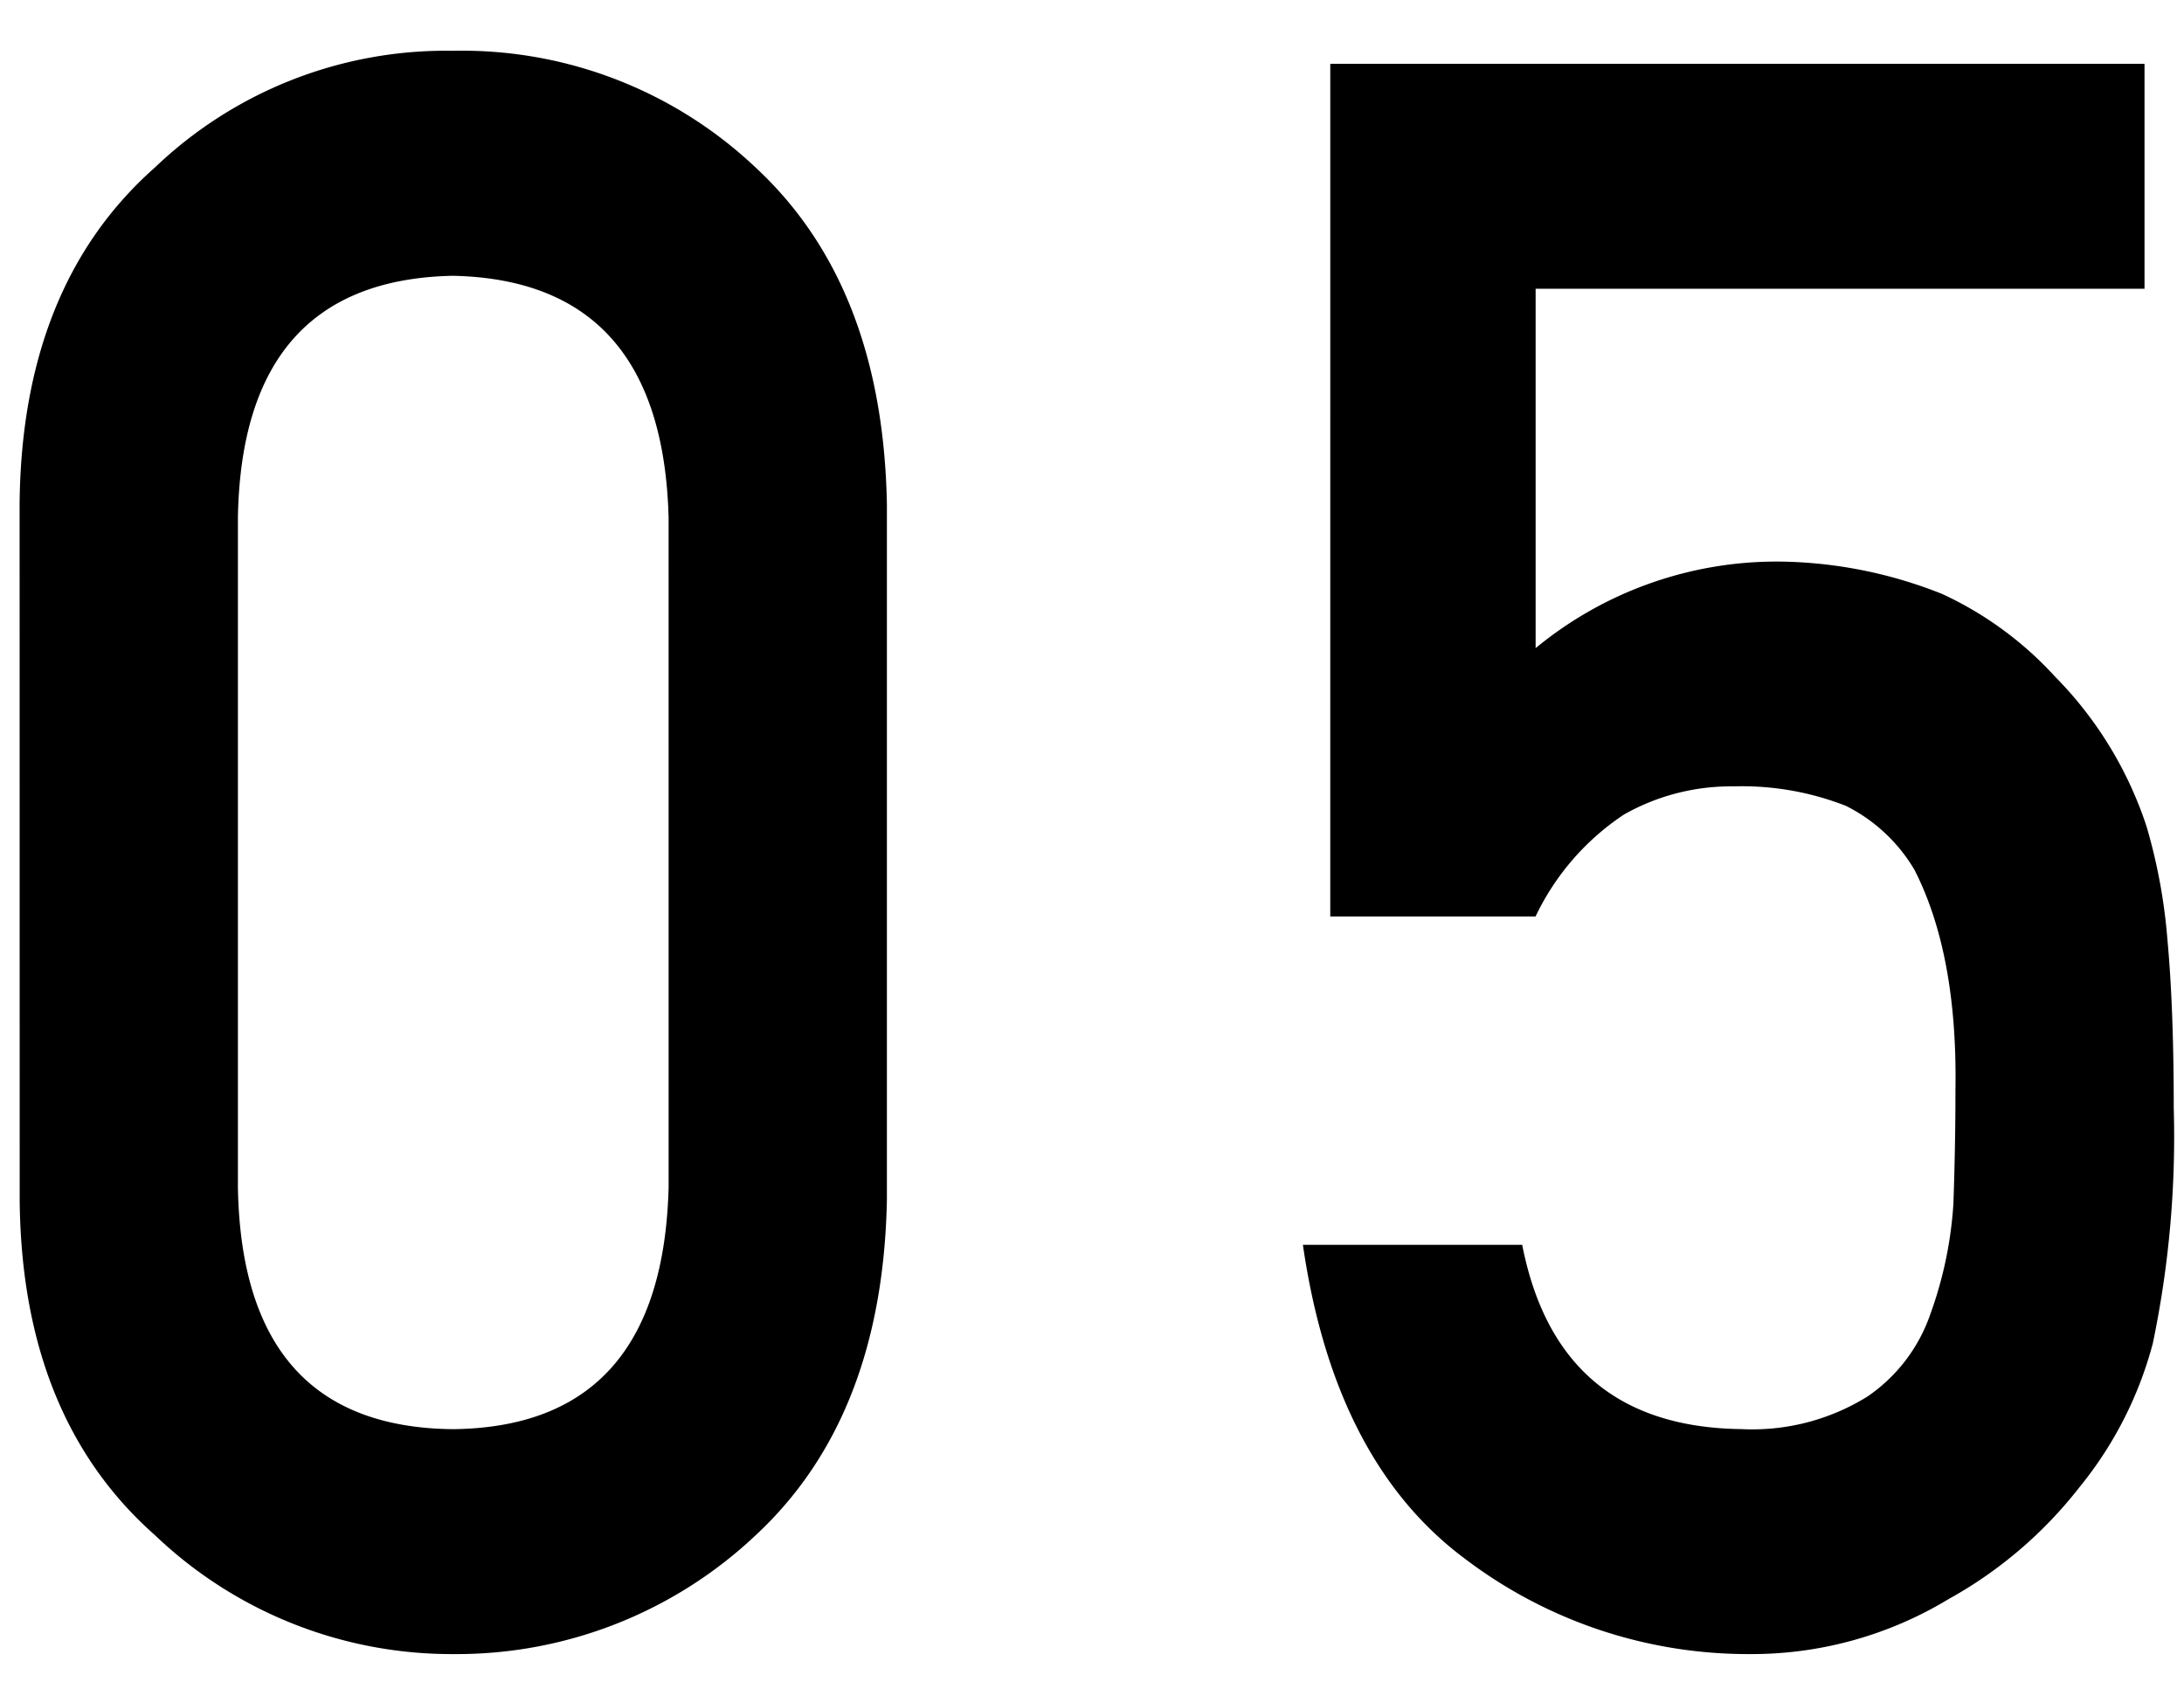
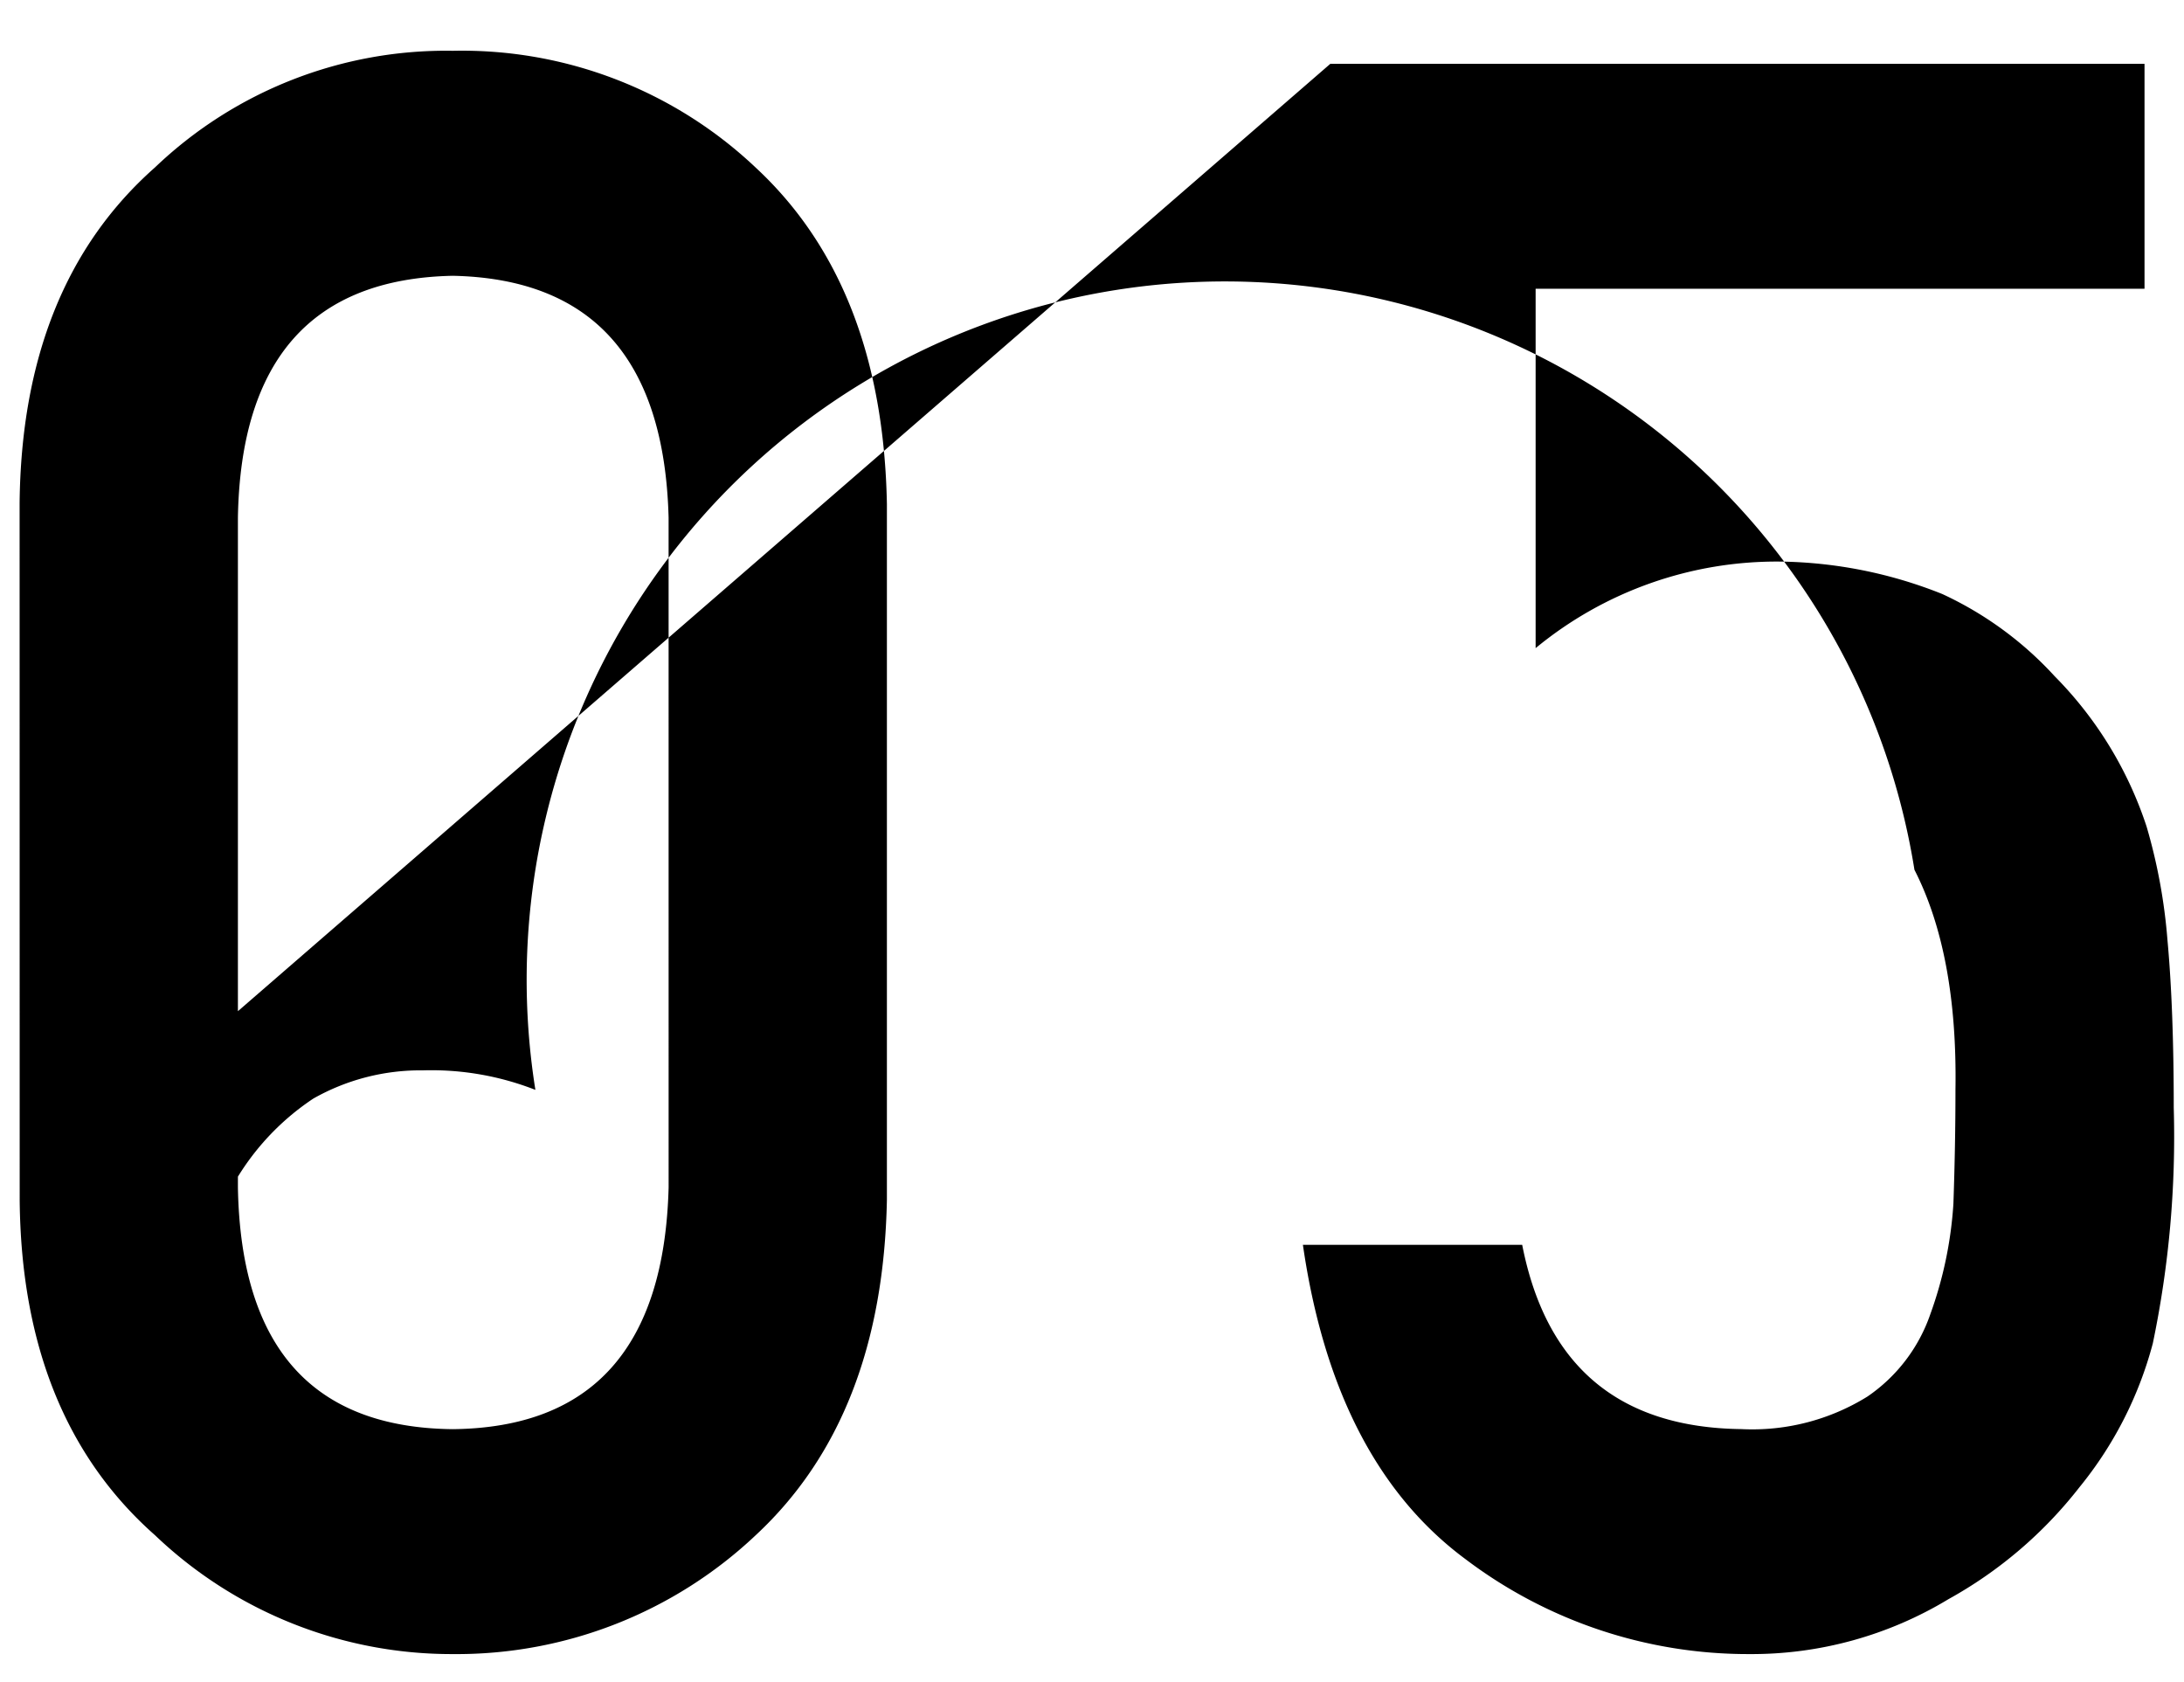
<svg xmlns="http://www.w3.org/2000/svg" width="106.486" height="82" viewBox="0 0 106.486 82">
  <g id="グループ_724" data-name="グループ 724" transform="translate(13134 907)">
-     <path id="パス_1864" data-name="パス 1864" d="M0,0H106V82H0Z" transform="translate(-13134 -907)" fill="rgba(255,255,255,0)" />
-     <path id="パス_1867" data-name="パス 1867" d="M35.6-22.115q-.308,11.678-10.525,11.784Q14.808-10.436,14.6-22.115V-54.772q.205-11.572,10.474-11.784,10.216.212,10.525,11.784ZM3.96-21.481q.1,10.583,6.6,16.322A20.937,20.937,0,0,0,25.076.633a21.233,21.233,0,0,0,14.776-5.8q6.186-5.748,6.391-16.348V-55.424q-.2-10.652-6.391-16.4a20.834,20.834,0,0,0-14.776-5.7,20.531,20.531,0,0,0-14.52,5.686q-6.494,5.739-6.6,16.375Zm63.9-13.844h10.01a12.317,12.317,0,0,1,4.309-4.967,10.592,10.592,0,0,1,5.336-1.374,13.9,13.9,0,0,1,5.489.951A8.085,8.085,0,0,1,96.343-37.6q2.106,4.122,2,10.727,0,2.694-.1,5.548a19.32,19.32,0,0,1-1.126,5.39,8.019,8.019,0,0,1-3.069,4.016,10.641,10.641,0,0,1-6.139,1.585q-8.952-.105-10.691-8.983H66.526Q68.059-8.735,74.446-4A22.816,22.816,0,0,0,88.293.633,18.526,18.526,0,0,0,98-2.043,20.94,20.94,0,0,0,104.388-7.5a18.625,18.625,0,0,0,3.577-7.011A49.308,49.308,0,0,0,108.986-26q0-4.85-.306-8.171a27.129,27.129,0,0,0-1.018-5.535,18.694,18.694,0,0,0-4.481-7.328A17.2,17.2,0,0,0,97.7-51.043a21.976,21.976,0,0,0-7.89-1.581,18.478,18.478,0,0,0-11.937,4.219V-65.923h29.688V-76.887h-39.7Z" transform="translate(-13137 -827)" stroke="rgba(0,0,0,0)" stroke-width="1" />
+     <path id="パス_1867" data-name="パス 1867" d="M35.6-22.115q-.308,11.678-10.525,11.784Q14.808-10.436,14.6-22.115V-54.772q.205-11.572,10.474-11.784,10.216.212,10.525,11.784ZM3.96-21.481q.1,10.583,6.6,16.322A20.937,20.937,0,0,0,25.076.633a21.233,21.233,0,0,0,14.776-5.8q6.186-5.748,6.391-16.348V-55.424q-.2-10.652-6.391-16.4a20.834,20.834,0,0,0-14.776-5.7,20.531,20.531,0,0,0-14.52,5.686q-6.494,5.739-6.6,16.375Zh10.01a12.317,12.317,0,0,1,4.309-4.967,10.592,10.592,0,0,1,5.336-1.374,13.9,13.9,0,0,1,5.489.951A8.085,8.085,0,0,1,96.343-37.6q2.106,4.122,2,10.727,0,2.694-.1,5.548a19.32,19.32,0,0,1-1.126,5.39,8.019,8.019,0,0,1-3.069,4.016,10.641,10.641,0,0,1-6.139,1.585q-8.952-.105-10.691-8.983H66.526Q68.059-8.735,74.446-4A22.816,22.816,0,0,0,88.293.633,18.526,18.526,0,0,0,98-2.043,20.94,20.94,0,0,0,104.388-7.5a18.625,18.625,0,0,0,3.577-7.011A49.308,49.308,0,0,0,108.986-26q0-4.85-.306-8.171a27.129,27.129,0,0,0-1.018-5.535,18.694,18.694,0,0,0-4.481-7.328A17.2,17.2,0,0,0,97.7-51.043a21.976,21.976,0,0,0-7.89-1.581,18.478,18.478,0,0,0-11.937,4.219V-65.923h29.688V-76.887h-39.7Z" transform="translate(-13137 -827)" stroke="rgba(0,0,0,0)" stroke-width="1" />
  </g>
</svg>